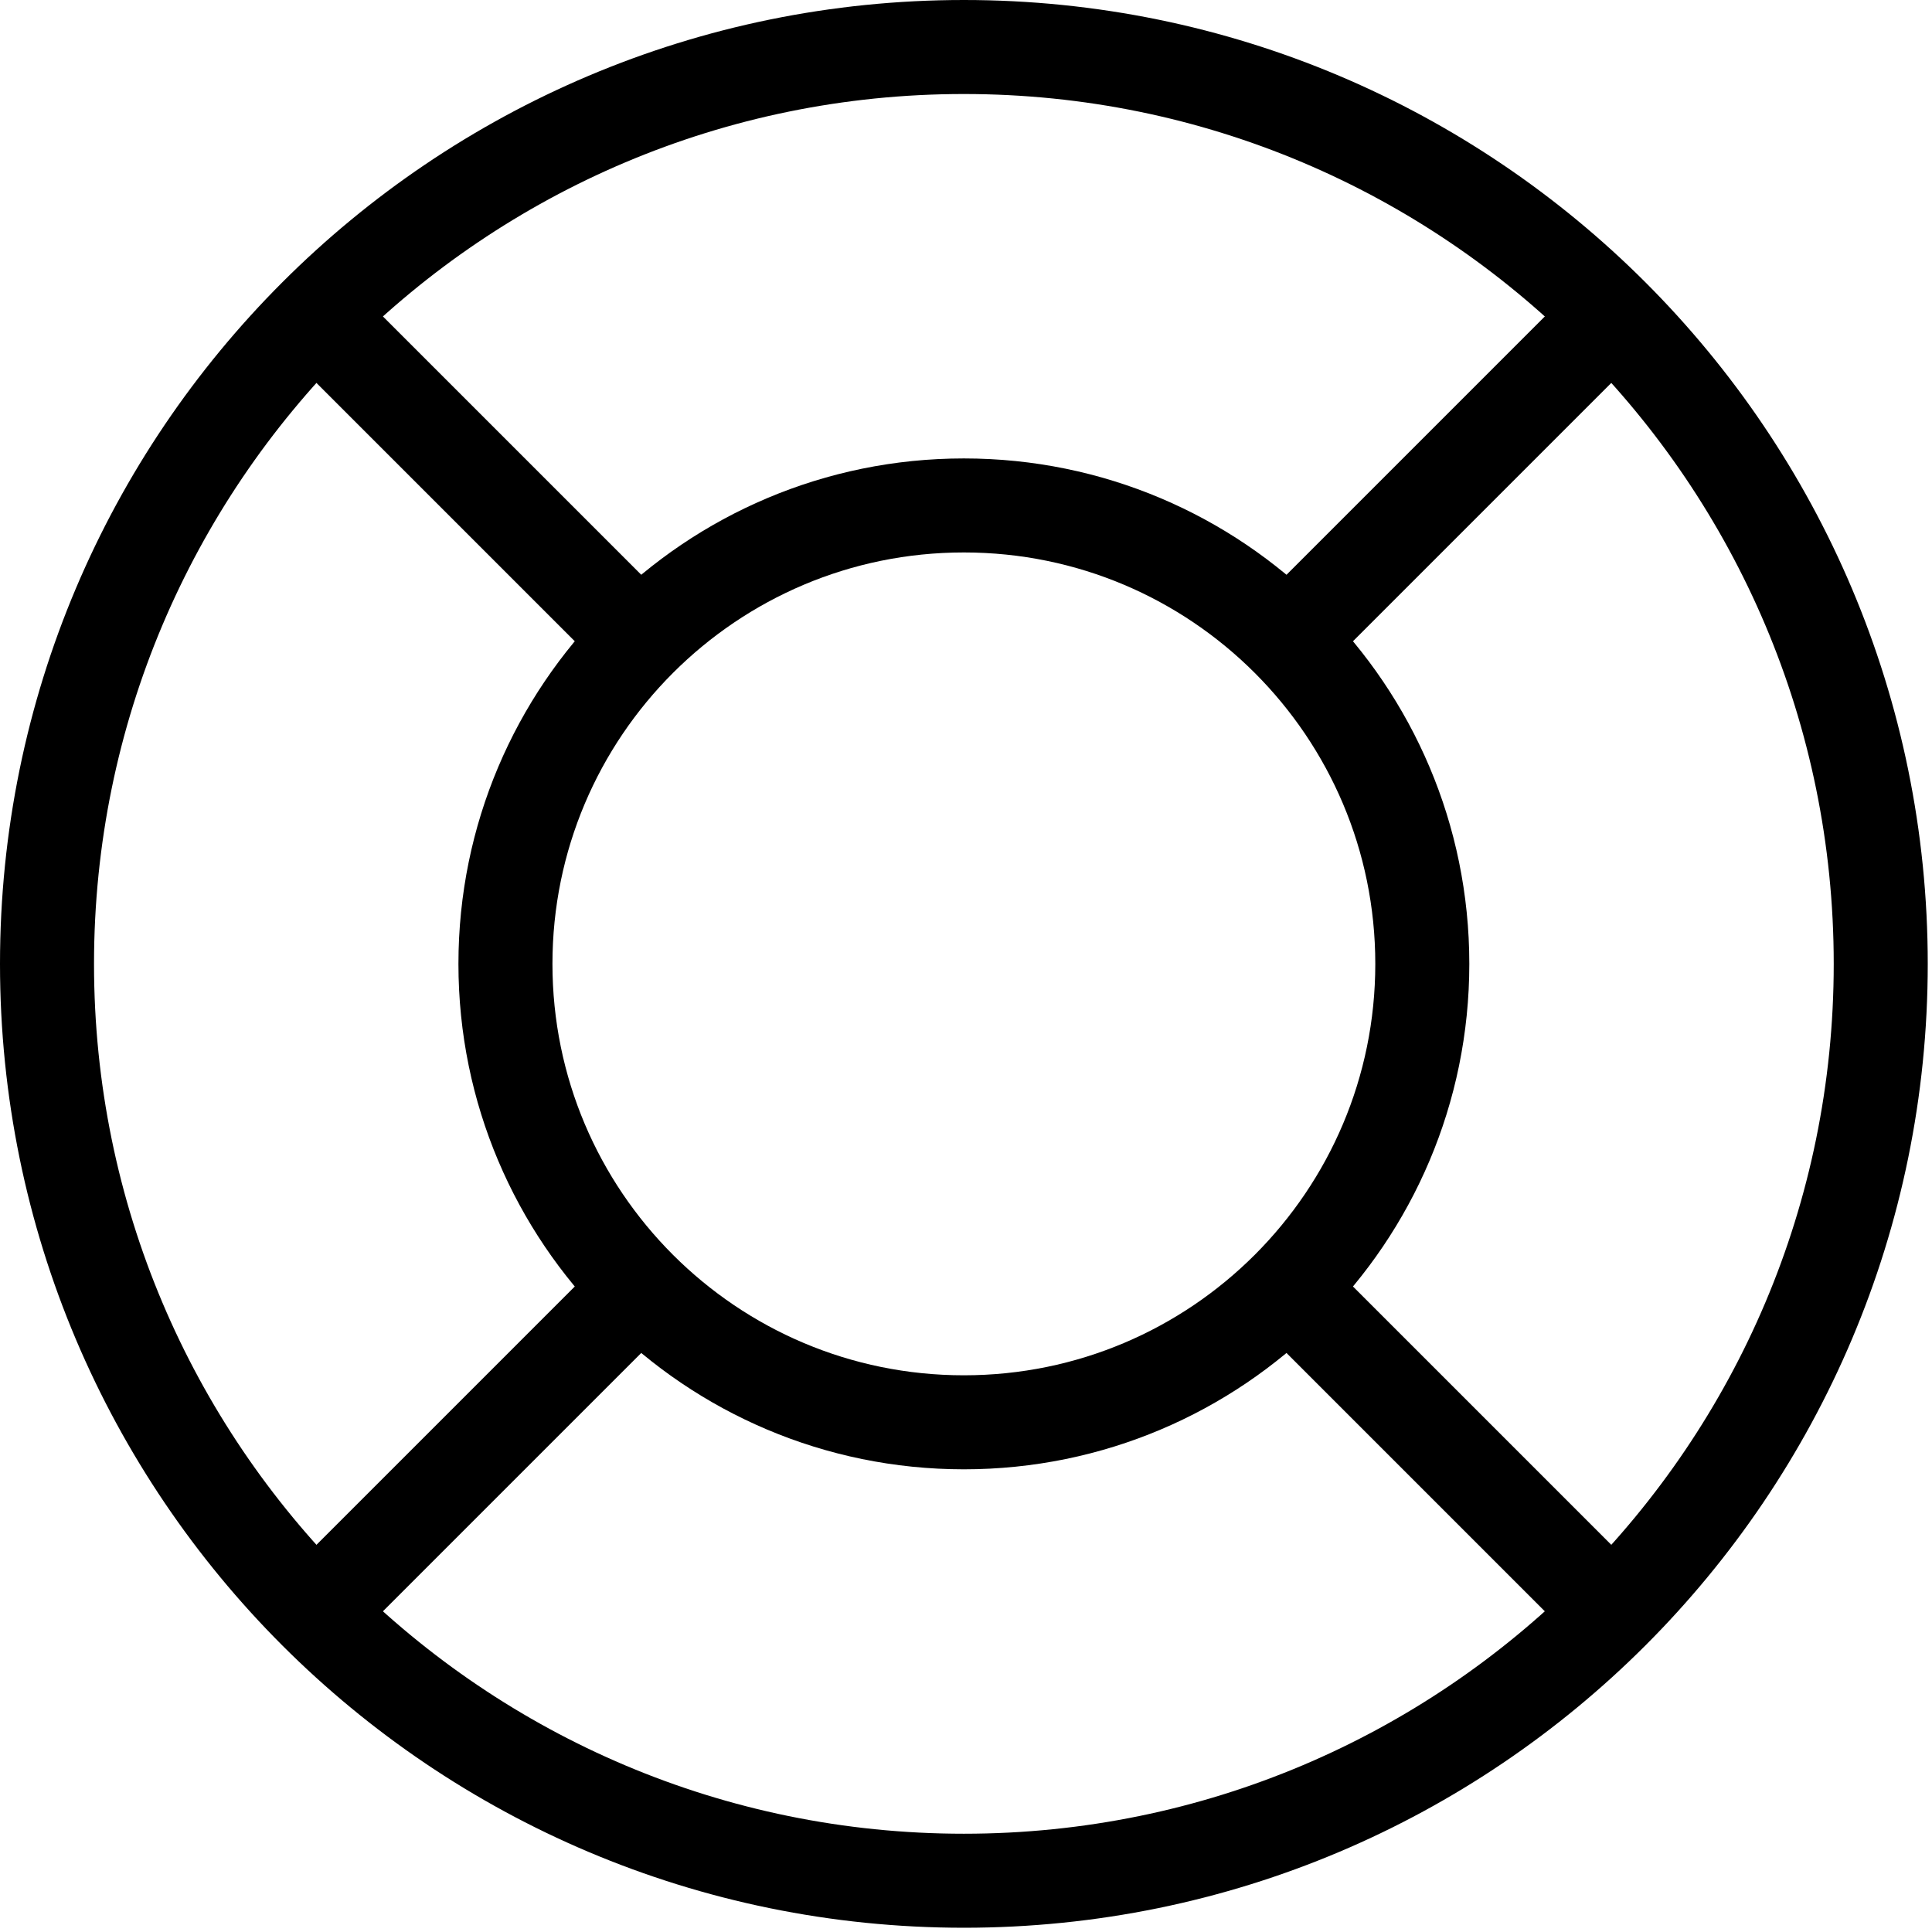
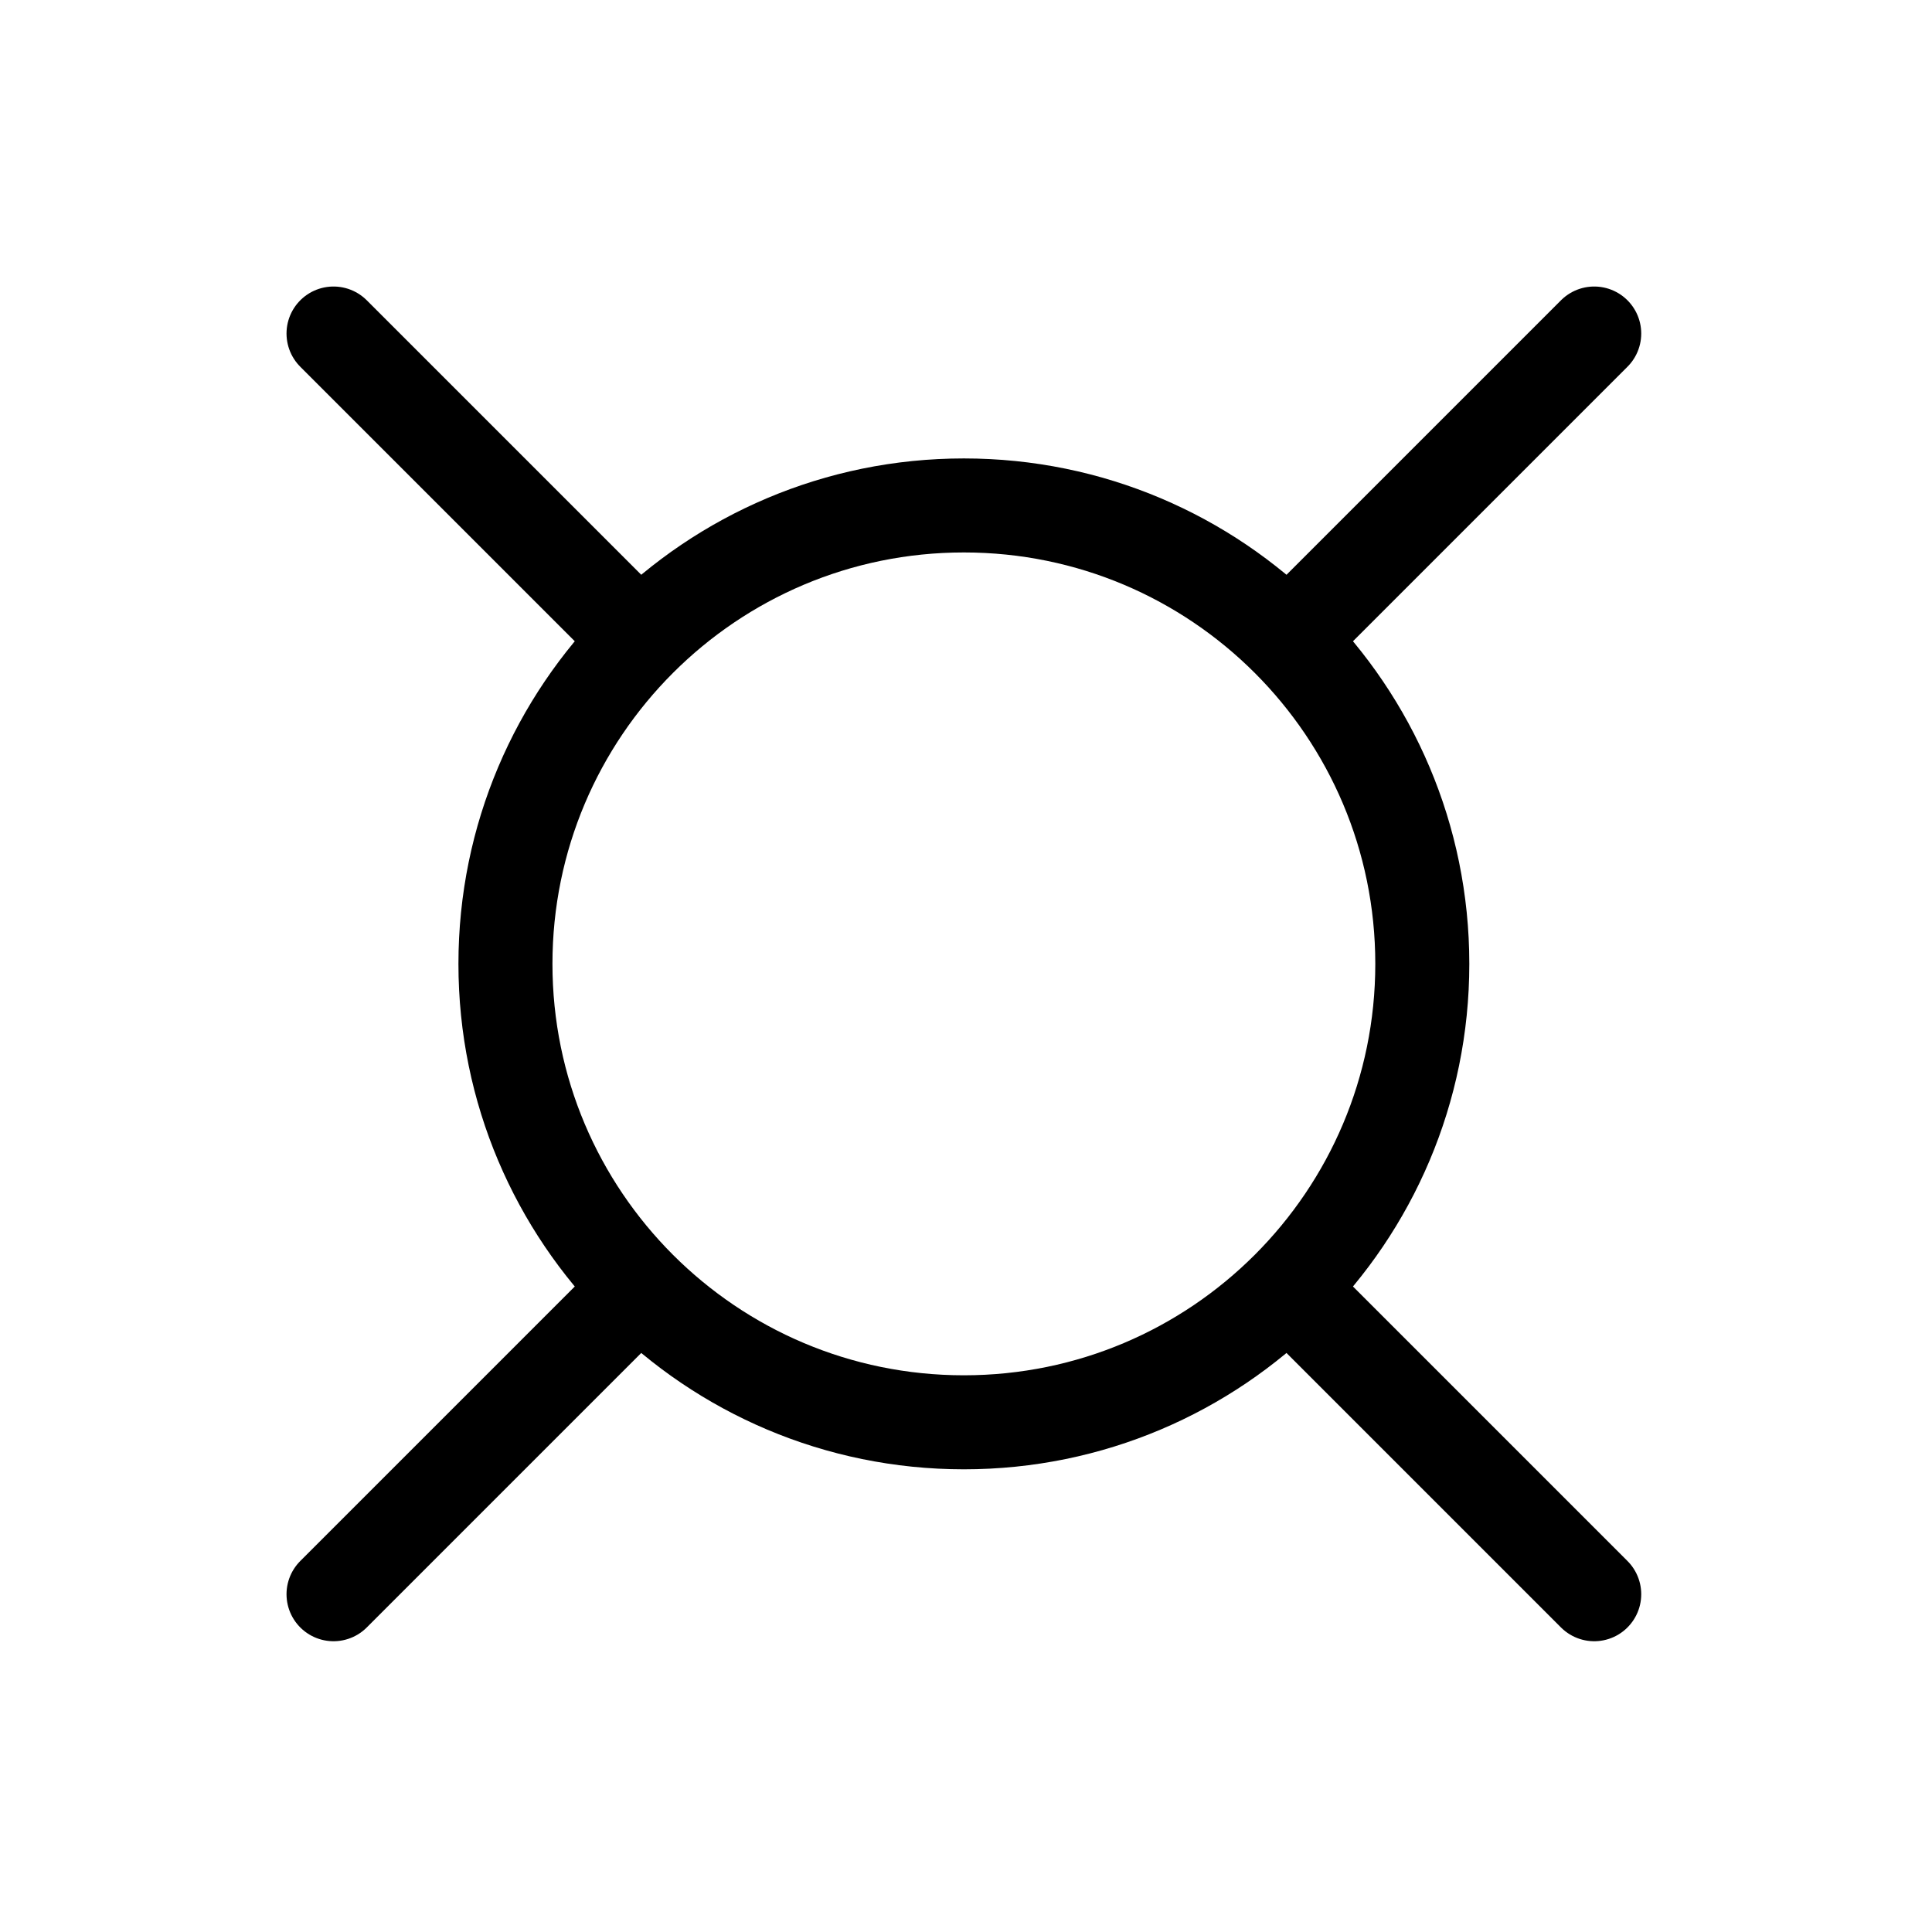
<svg xmlns="http://www.w3.org/2000/svg" width="411" height="411" viewBox="0 0 411 411" fill="none">
-   <path d="M205.048 400.095C312.769 400.095 400.095 312.769 400.095 205.048C400.095 97.326 312.769 10 205.048 10C97.326 10 10 97.326 10 205.048C10 312.769 97.326 400.095 205.048 400.095Z" stroke="black" stroke-width="20" stroke-linecap="round" stroke-linejoin="round" />
  <path d="M205.048 302.571C258.909 302.571 302.571 258.909 302.571 205.048C302.571 151.187 258.909 107.524 205.048 107.524C151.187 107.524 107.524 151.187 107.524 205.048C107.524 258.909 151.187 302.571 205.048 302.571Z" stroke="black" stroke-width="20" stroke-linecap="round" stroke-linejoin="round" />
  <path d="M278.19 131.905L339.143 70.952M278.19 278.19L339.143 339.143M131.905 278.19L70.952 339.143M131.905 131.905L70.952 70.952" stroke="black" stroke-width="20" stroke-linecap="round" stroke-linejoin="round" />
</svg>